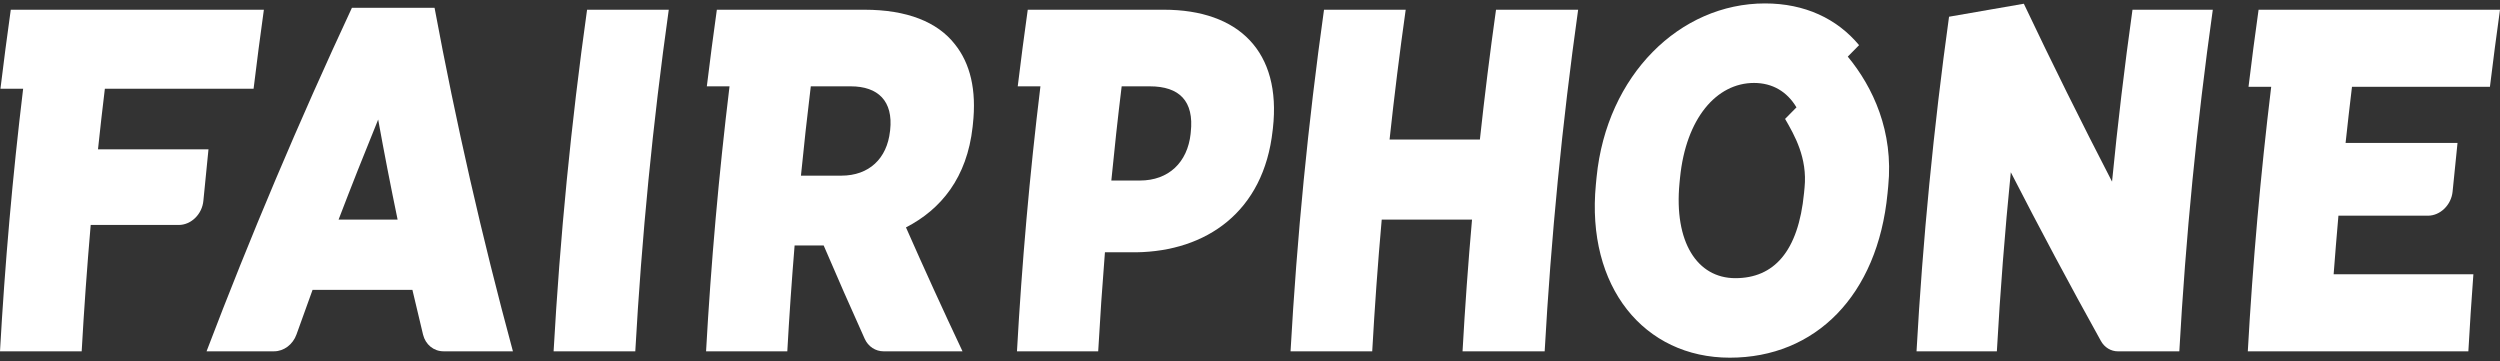
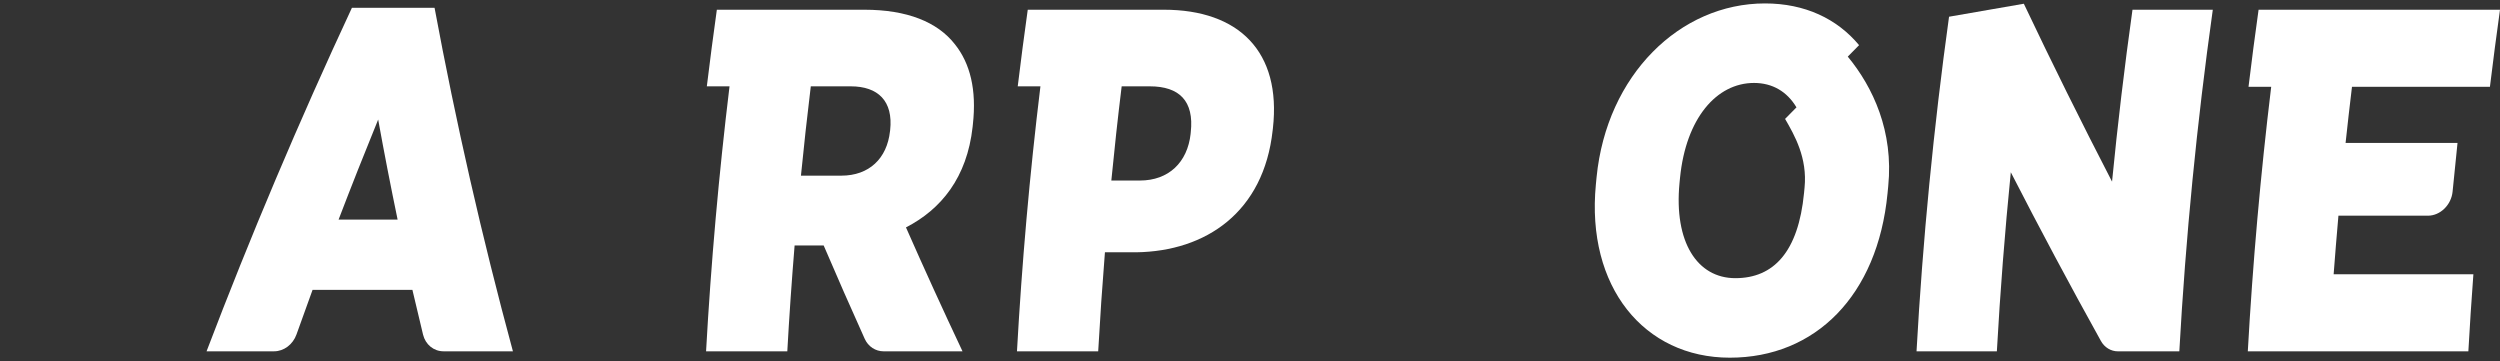
<svg xmlns="http://www.w3.org/2000/svg" width="180" height="26" viewBox="0 0 180 26" fill="none">
  <rect x="0" y="0" width="180" height="26" fill="#333333" stroke="none" />
  <path d="M24.378 15.811C25.297 13.408 26.248 11.008 27.228 8.607C27.663 11.01 28.129 13.411 28.628 15.811H24.38H24.378ZM25.339 0.56C21.5 8.799 18.01 17.055 14.872 25.294H19.734C20.441 25.294 21.089 24.802 21.347 24.082C21.727 23.01 22.114 21.941 22.505 20.869H29.693C29.944 21.943 30.199 23.02 30.46 24.094C30.634 24.809 31.23 25.294 31.93 25.294H36.93C34.699 17.052 32.819 8.799 31.288 0.56H25.342H25.339Z" fill="white" />
-   <path d="M39.859 25.296H45.741C46.197 17.1 47.001 8.895 48.151 0.702H42.269C41.12 8.895 40.318 17.103 39.859 25.296Z" fill="white" />
  <path d="M64.08 9.449C63.865 11.415 62.572 12.647 60.577 12.647H57.668C57.882 10.503 58.115 8.36 58.377 6.216H61.253C63.216 6.216 64.323 7.271 64.09 9.378C64.087 9.402 64.085 9.424 64.08 9.449ZM70.029 9.131C70.036 9.073 70.043 9.014 70.047 8.956C70.325 6.461 69.85 4.563 68.757 3.193C67.498 1.578 65.306 0.7 62.233 0.7H51.613C51.356 2.538 51.115 4.376 50.892 6.216H52.526C51.755 12.576 51.191 18.939 50.837 25.296H56.686C56.827 22.758 57.003 20.217 57.212 17.673H59.304C60.264 19.913 61.248 22.154 62.259 24.394C62.511 24.952 63.035 25.296 63.626 25.296H69.301C67.899 22.324 66.541 19.349 65.23 16.373C67.762 15.071 69.626 12.787 70.029 9.133" fill="white" />
-   <path d="M85.726 9.626C85.501 11.699 84.134 12.998 82.076 12.998H80.016C80.241 10.702 80.479 8.513 80.76 6.216H82.785C84.91 6.216 85.985 7.271 85.735 9.519C85.733 9.553 85.728 9.589 85.723 9.623M83.8 0.7H73.998C73.745 2.502 73.495 4.412 73.277 6.216H74.911C74.132 12.61 73.579 18.905 73.222 25.296H79.07C79.203 22.92 79.365 20.544 79.555 18.165H81.809C86.824 18.095 90.991 15.282 91.632 9.378C91.637 9.332 91.642 9.284 91.649 9.238C92.27 3.721 89.199 0.7 83.8 0.7Z" fill="white" />
-   <path d="M106.552 10.045H100.049C100.385 6.929 100.772 3.814 101.21 0.7H95.329C94.18 8.896 93.378 17.101 92.919 25.296H98.8C98.976 22.135 99.203 18.973 99.484 15.811H105.986C105.706 18.973 105.479 22.137 105.303 25.296H111.216C111.673 17.101 112.477 8.896 113.626 0.7H107.713C107.275 3.814 106.89 6.929 106.552 10.045Z" fill="white" />
+   <path d="M85.726 9.626C85.501 11.699 84.134 12.998 82.076 12.998H80.016C80.241 10.702 80.479 8.513 80.76 6.216H82.785C84.91 6.216 85.985 7.271 85.735 9.519C85.733 9.553 85.728 9.589 85.723 9.623M83.8 0.7H73.998C73.745 2.502 73.495 4.412 73.277 6.216H74.911C74.132 12.61 73.579 18.905 73.222 25.296H79.07C79.203 22.92 79.365 20.544 79.555 18.165H81.809C86.824 18.095 90.991 15.282 91.632 9.378C91.637 9.332 91.642 9.284 91.649 9.238C92.27 3.721 89.199 0.7 83.8 0.7" fill="white" />
  <path d="M152.063 13.069C149.855 8.801 147.739 4.531 145.716 0.269C142.963 0.746 143.084 0.724 140.331 1.204C139.218 9.23 138.437 17.271 137.99 25.296H143.774C144.013 21 144.349 16.701 144.778 12.402C146.856 16.453 149.018 20.505 151.268 24.554C151.523 25.015 151.987 25.296 152.487 25.296H156.911C157.367 17.103 158.171 8.896 159.321 0.703H153.539C152.962 4.822 152.471 8.947 152.068 13.069" fill="white" />
-   <path d="M7.056 10.748C7.209 9.296 7.374 7.843 7.55 6.391H18.258C18.487 4.495 18.735 2.596 18.999 0.7H0.776C0.51 2.596 0.262 4.495 0.032 6.391H1.666C0.906 12.693 0.352 18.997 0 25.296H5.881C6.05 22.263 6.268 19.23 6.53 16.197H12.87C13.765 16.197 14.555 15.418 14.643 14.458C14.759 13.221 14.882 11.985 15.011 10.751H7.056V10.748Z" fill="white" />
  <path d="M168.022 19.746C168.129 18.342 168.242 16.936 168.367 15.53H174.809C175.701 15.53 176.496 14.751 176.587 13.791C176.698 12.625 176.816 11.459 176.941 10.292H168.882C169.025 8.947 169.181 7.598 169.343 6.25H179.275C179.5 4.4 179.741 2.55 180 0.7H162.618C162.359 2.55 162.115 4.398 161.893 6.25H163.526C162.757 12.598 162.196 18.951 161.842 25.296H177.722C177.826 23.446 177.945 21.596 178.084 19.746H168.02H168.022Z" fill="white" />
  <path d="M129.928 13.505C129.917 13.634 129.903 13.762 129.891 13.893C129.481 18.146 127.694 20.028 124.946 20.028C122.198 20.028 120.515 17.426 120.925 13.176C120.937 13.047 120.951 12.919 120.963 12.79C121.387 8.537 123.581 5.972 126.29 5.972C127.618 5.972 128.67 6.595 129.346 7.73L128.526 8.561C129.21 9.742 130.141 11.369 129.928 13.508M133.038 4.078L133.854 3.251C132.264 1.343 129.947 0.247 127.078 0.247C120.944 0.247 115.681 5.409 114.954 12.754C114.938 12.931 114.919 13.105 114.903 13.28C114.191 20.661 118.381 25.753 124.547 25.753C130.714 25.753 135.191 21.272 135.902 13.927C135.918 13.75 135.935 13.576 135.953 13.401C136.345 9.468 134.862 6.282 133.04 4.076" fill="white" />
</svg>